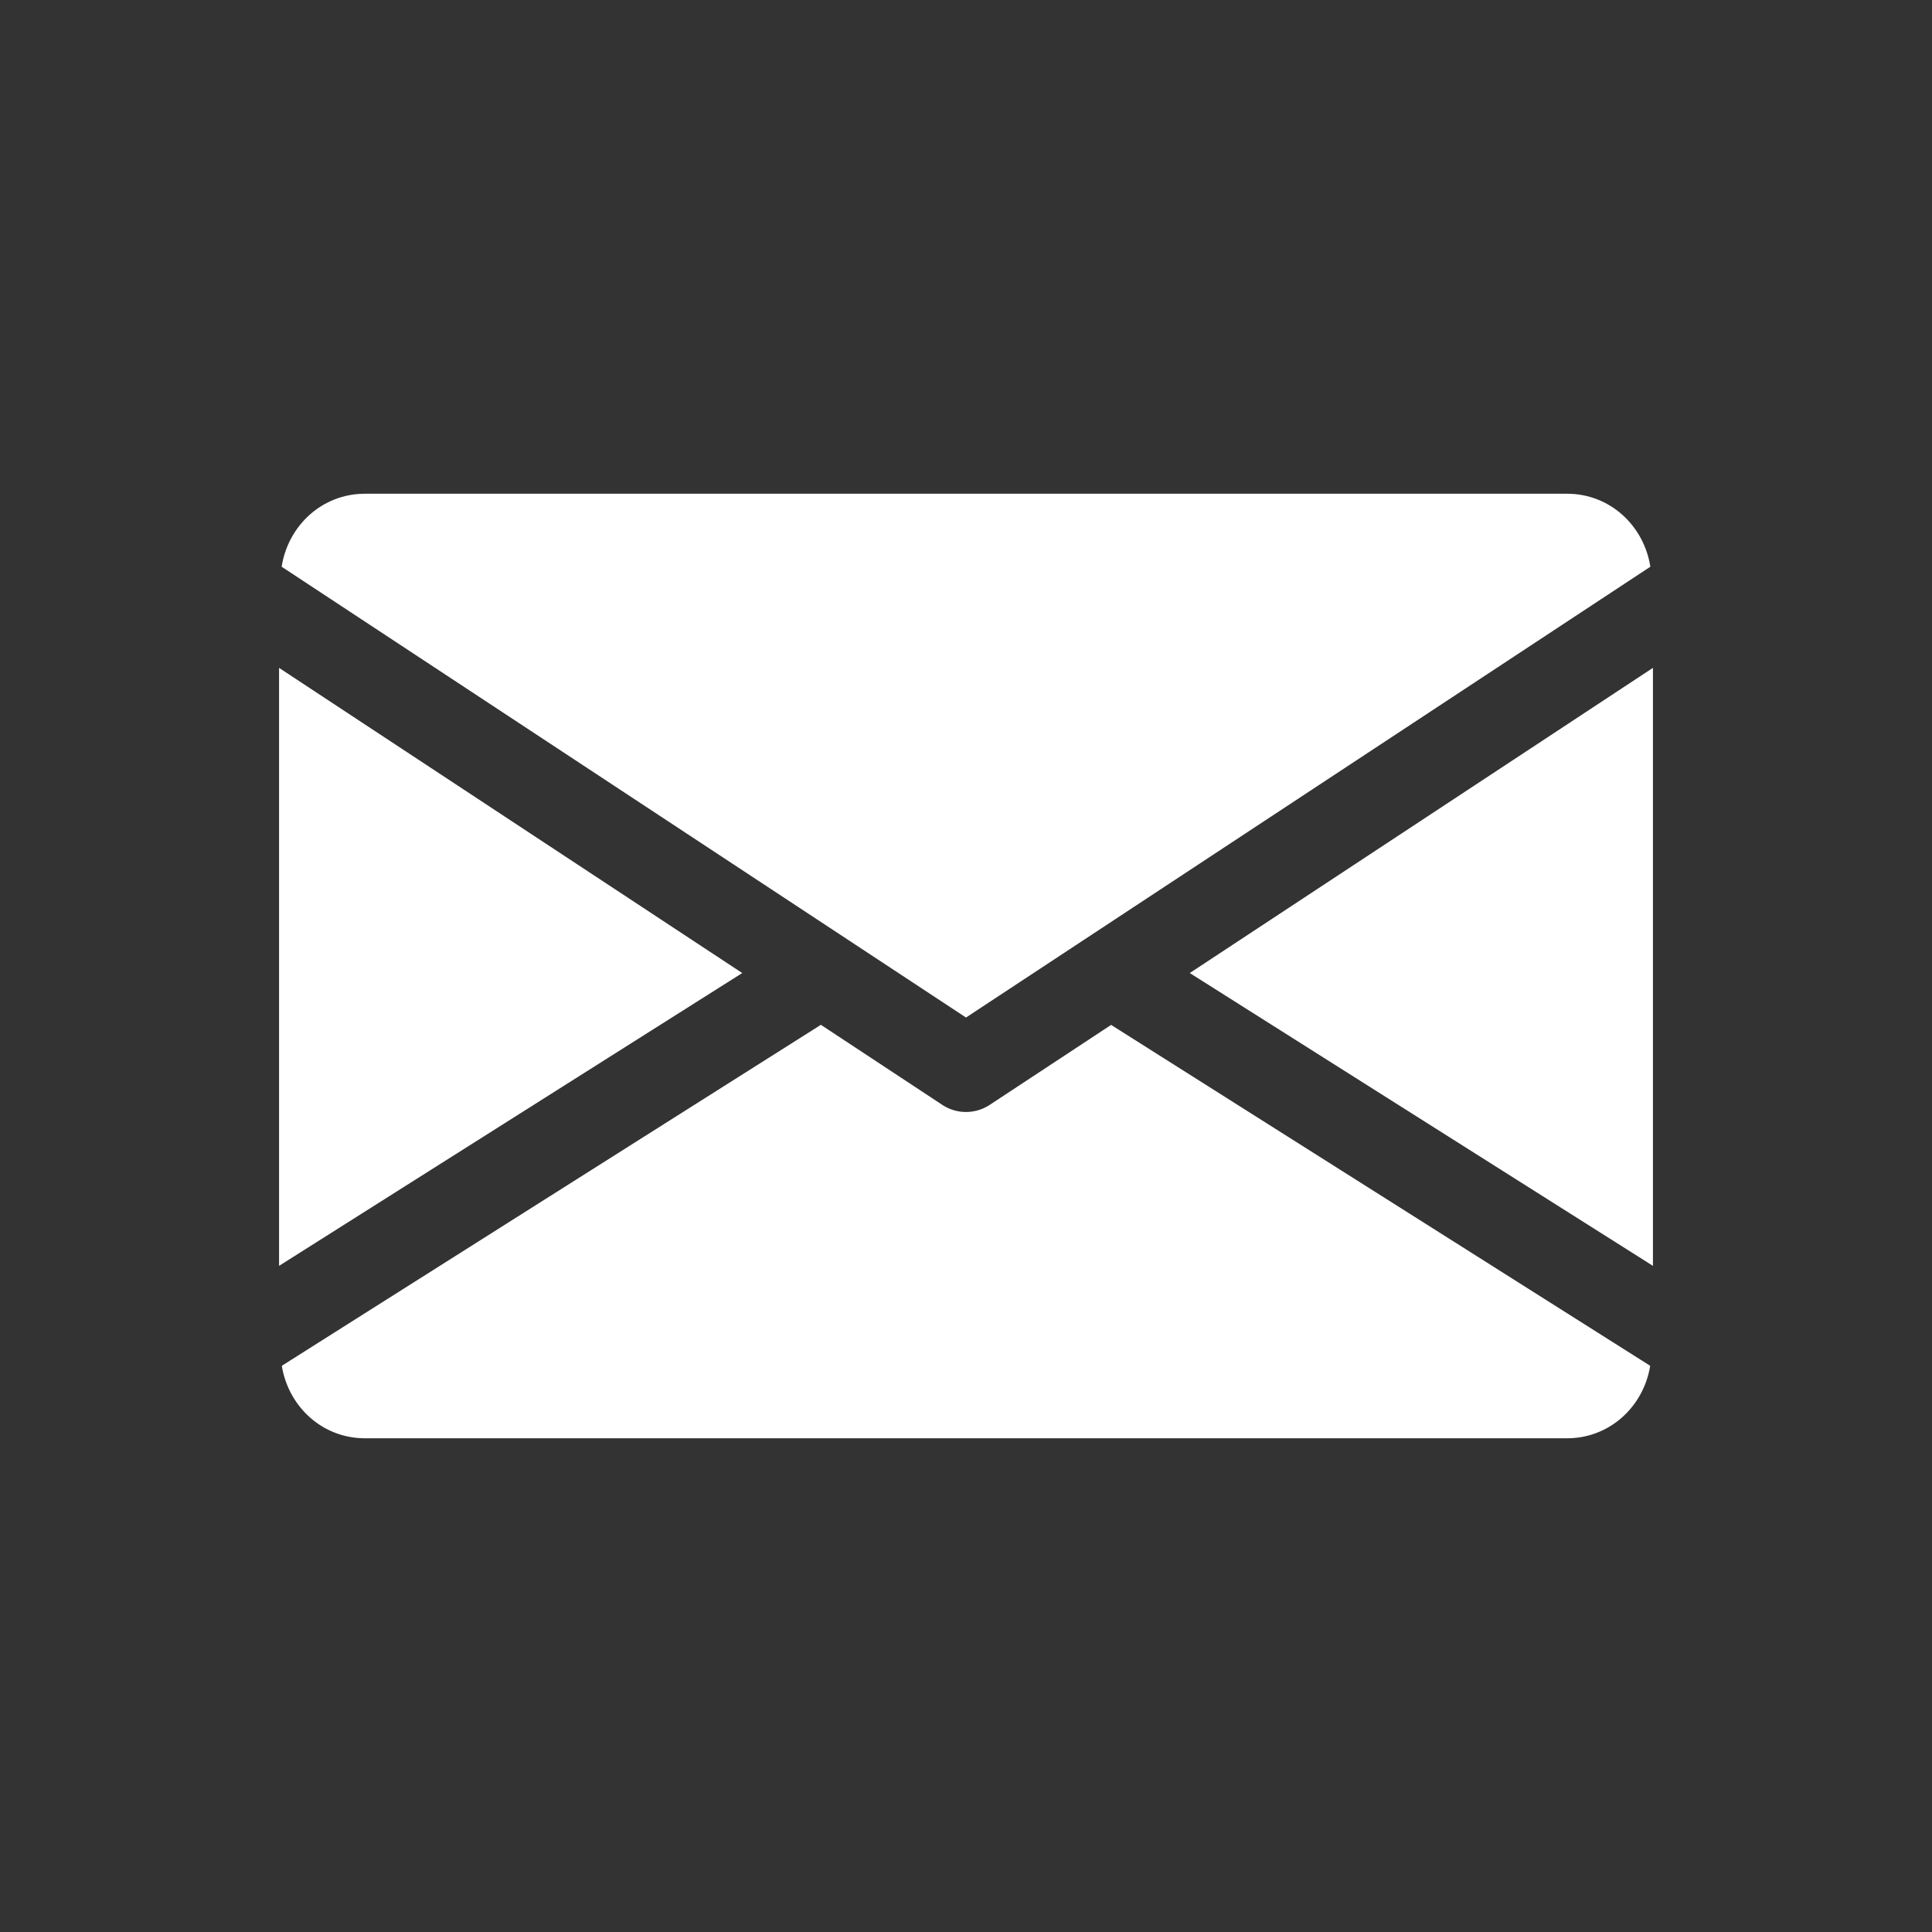
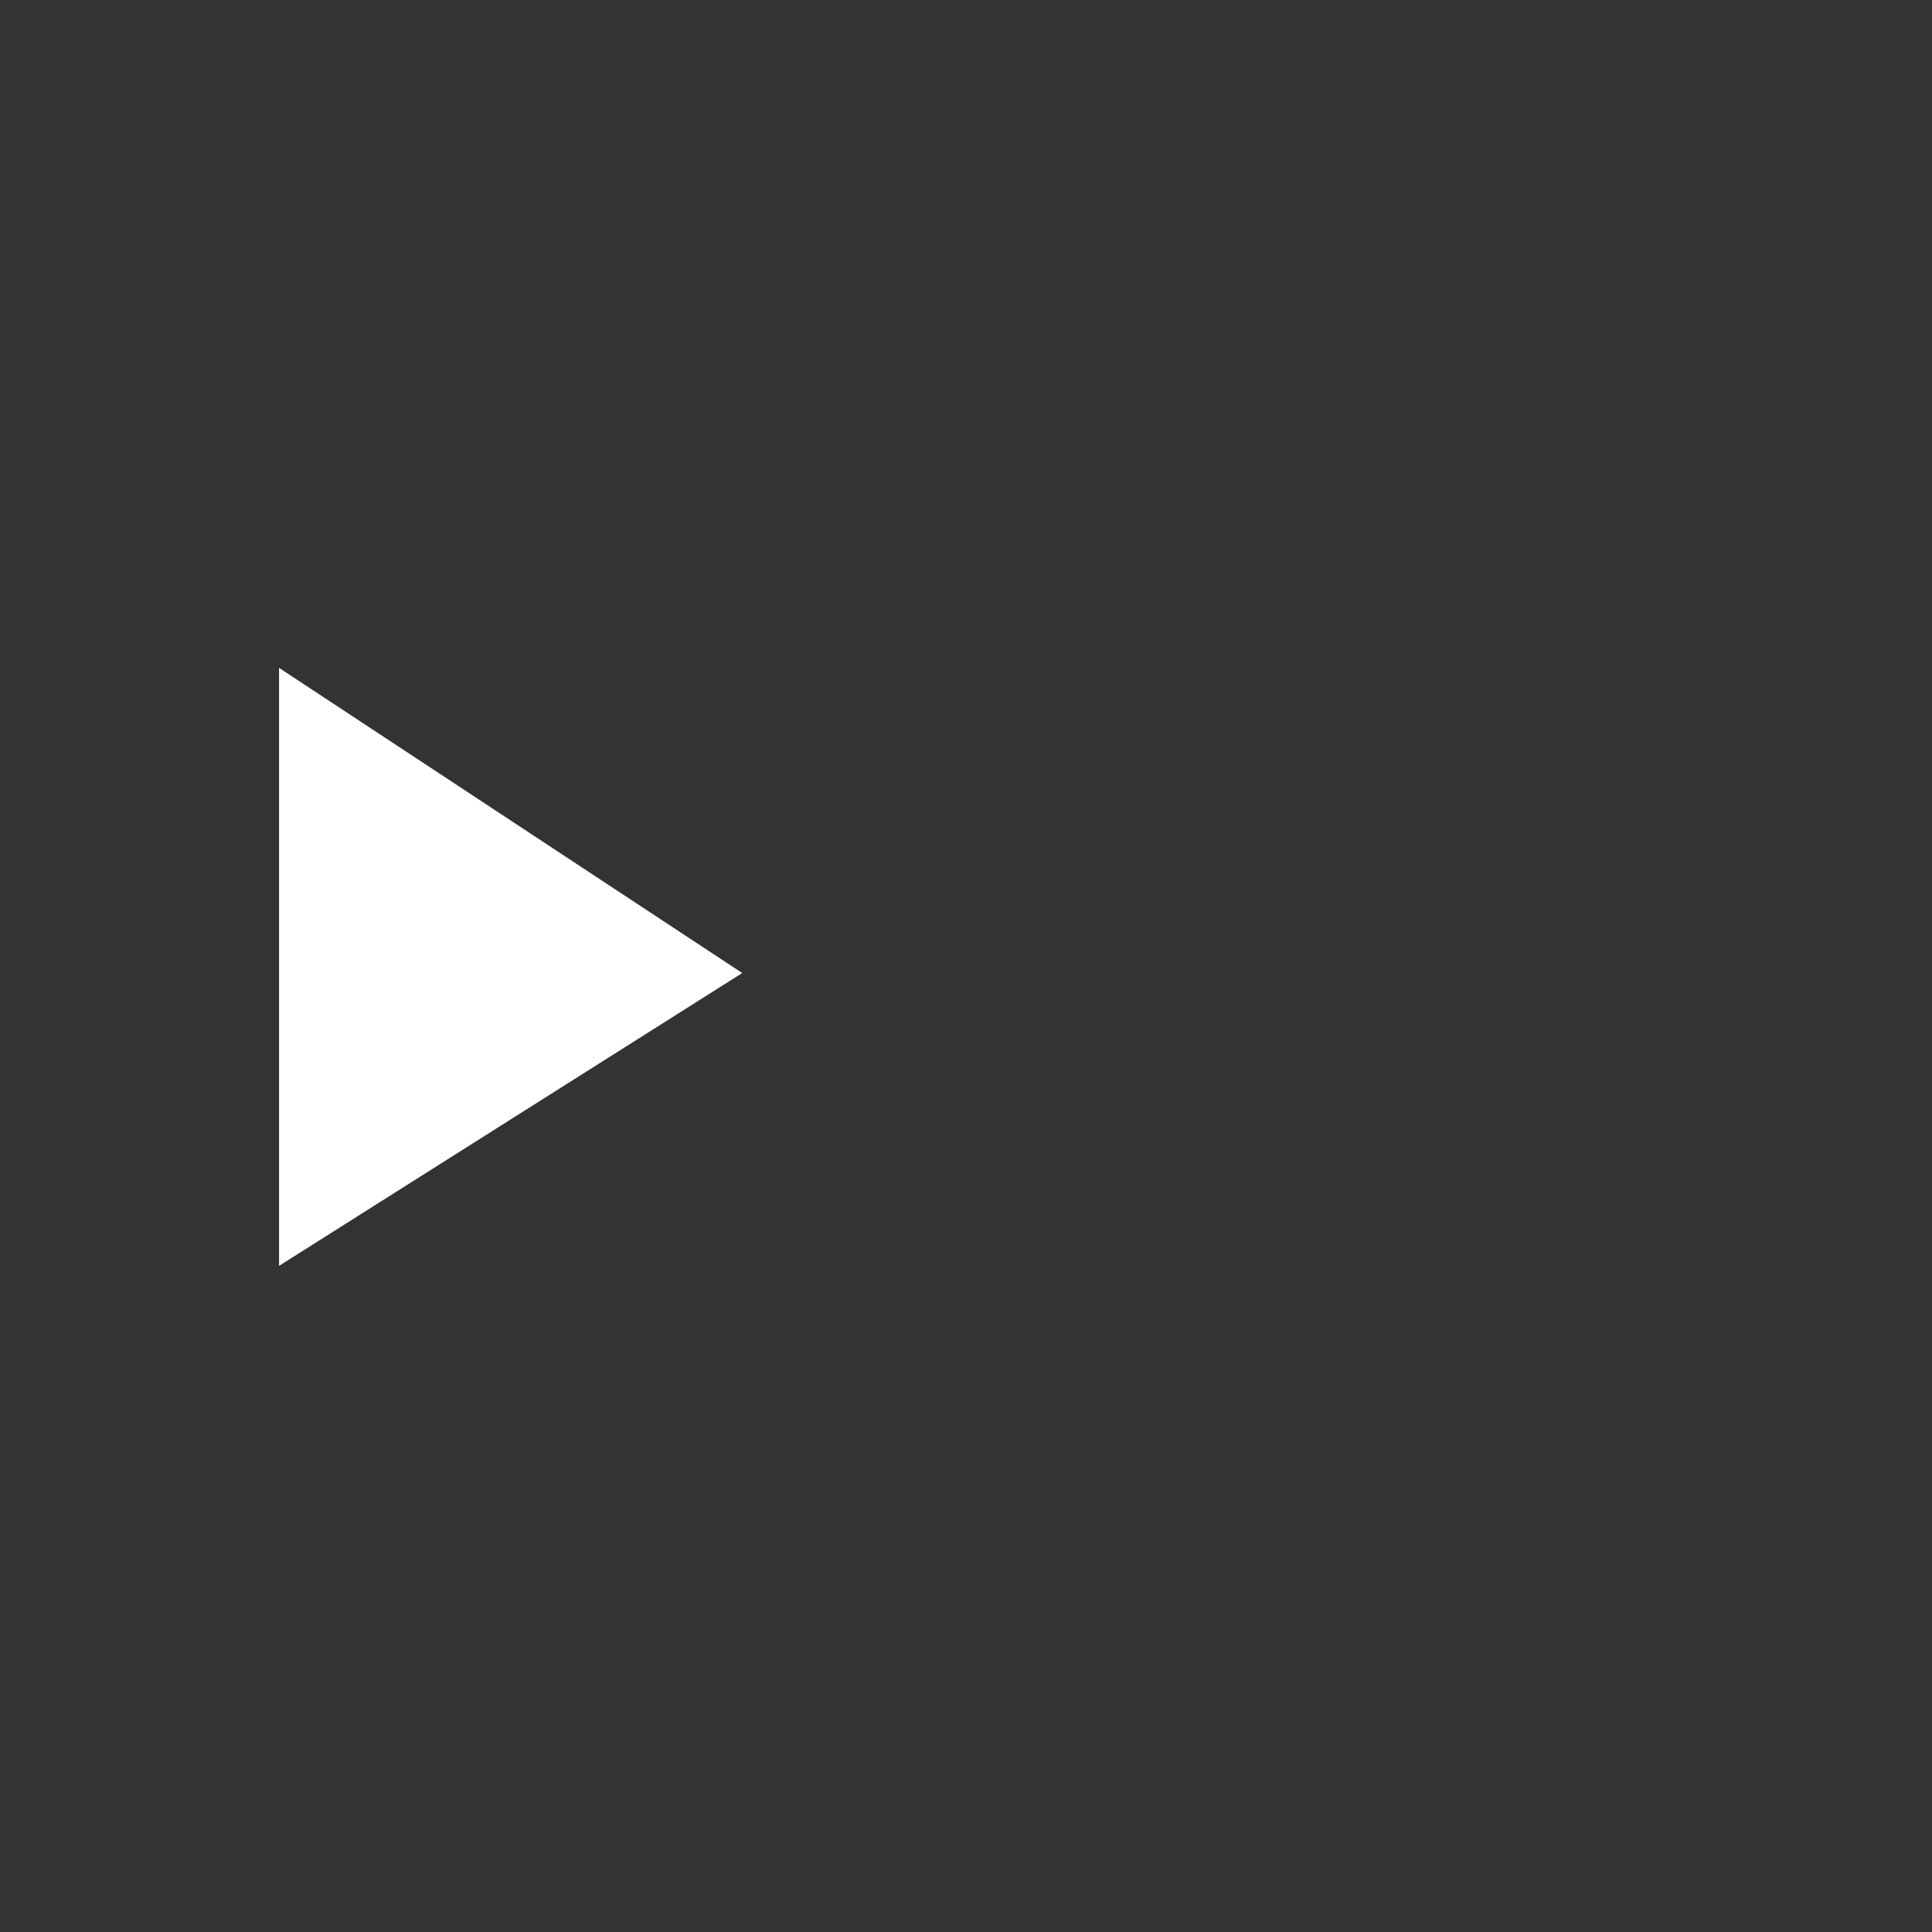
<svg xmlns="http://www.w3.org/2000/svg" viewBox="0 0 900 900">
  <rect x="0" y="0" width="900" height="900" fill="#333333" stroke="none" />
  <defs>
    <style>.a{fill:#fff;}</style>
  </defs>
-   <polygon class="a" points="554.24 453.28 770 589.68 770 311.12 554.24 453.28" />
  <polygon class="a" points="130 311.12 130 589.68 345.76 453.28 130 311.12" />
-   <path class="a" d="M730,230H170c-20,0-35.8,14.88-38.8,34l318.8,210L768.8,264C765.8,244.88,750,230,730,230Z" />
-   <path class="a" d="M517.6,477.44,461,514.72a20.09,20.09,0,0,1-22,0L382.4,477.4,131.28,636.24c3.08,19,18.84,33.76,38.72,33.76H730c19.88,0,35.64-14.76,38.72-33.76Z" />
</svg>